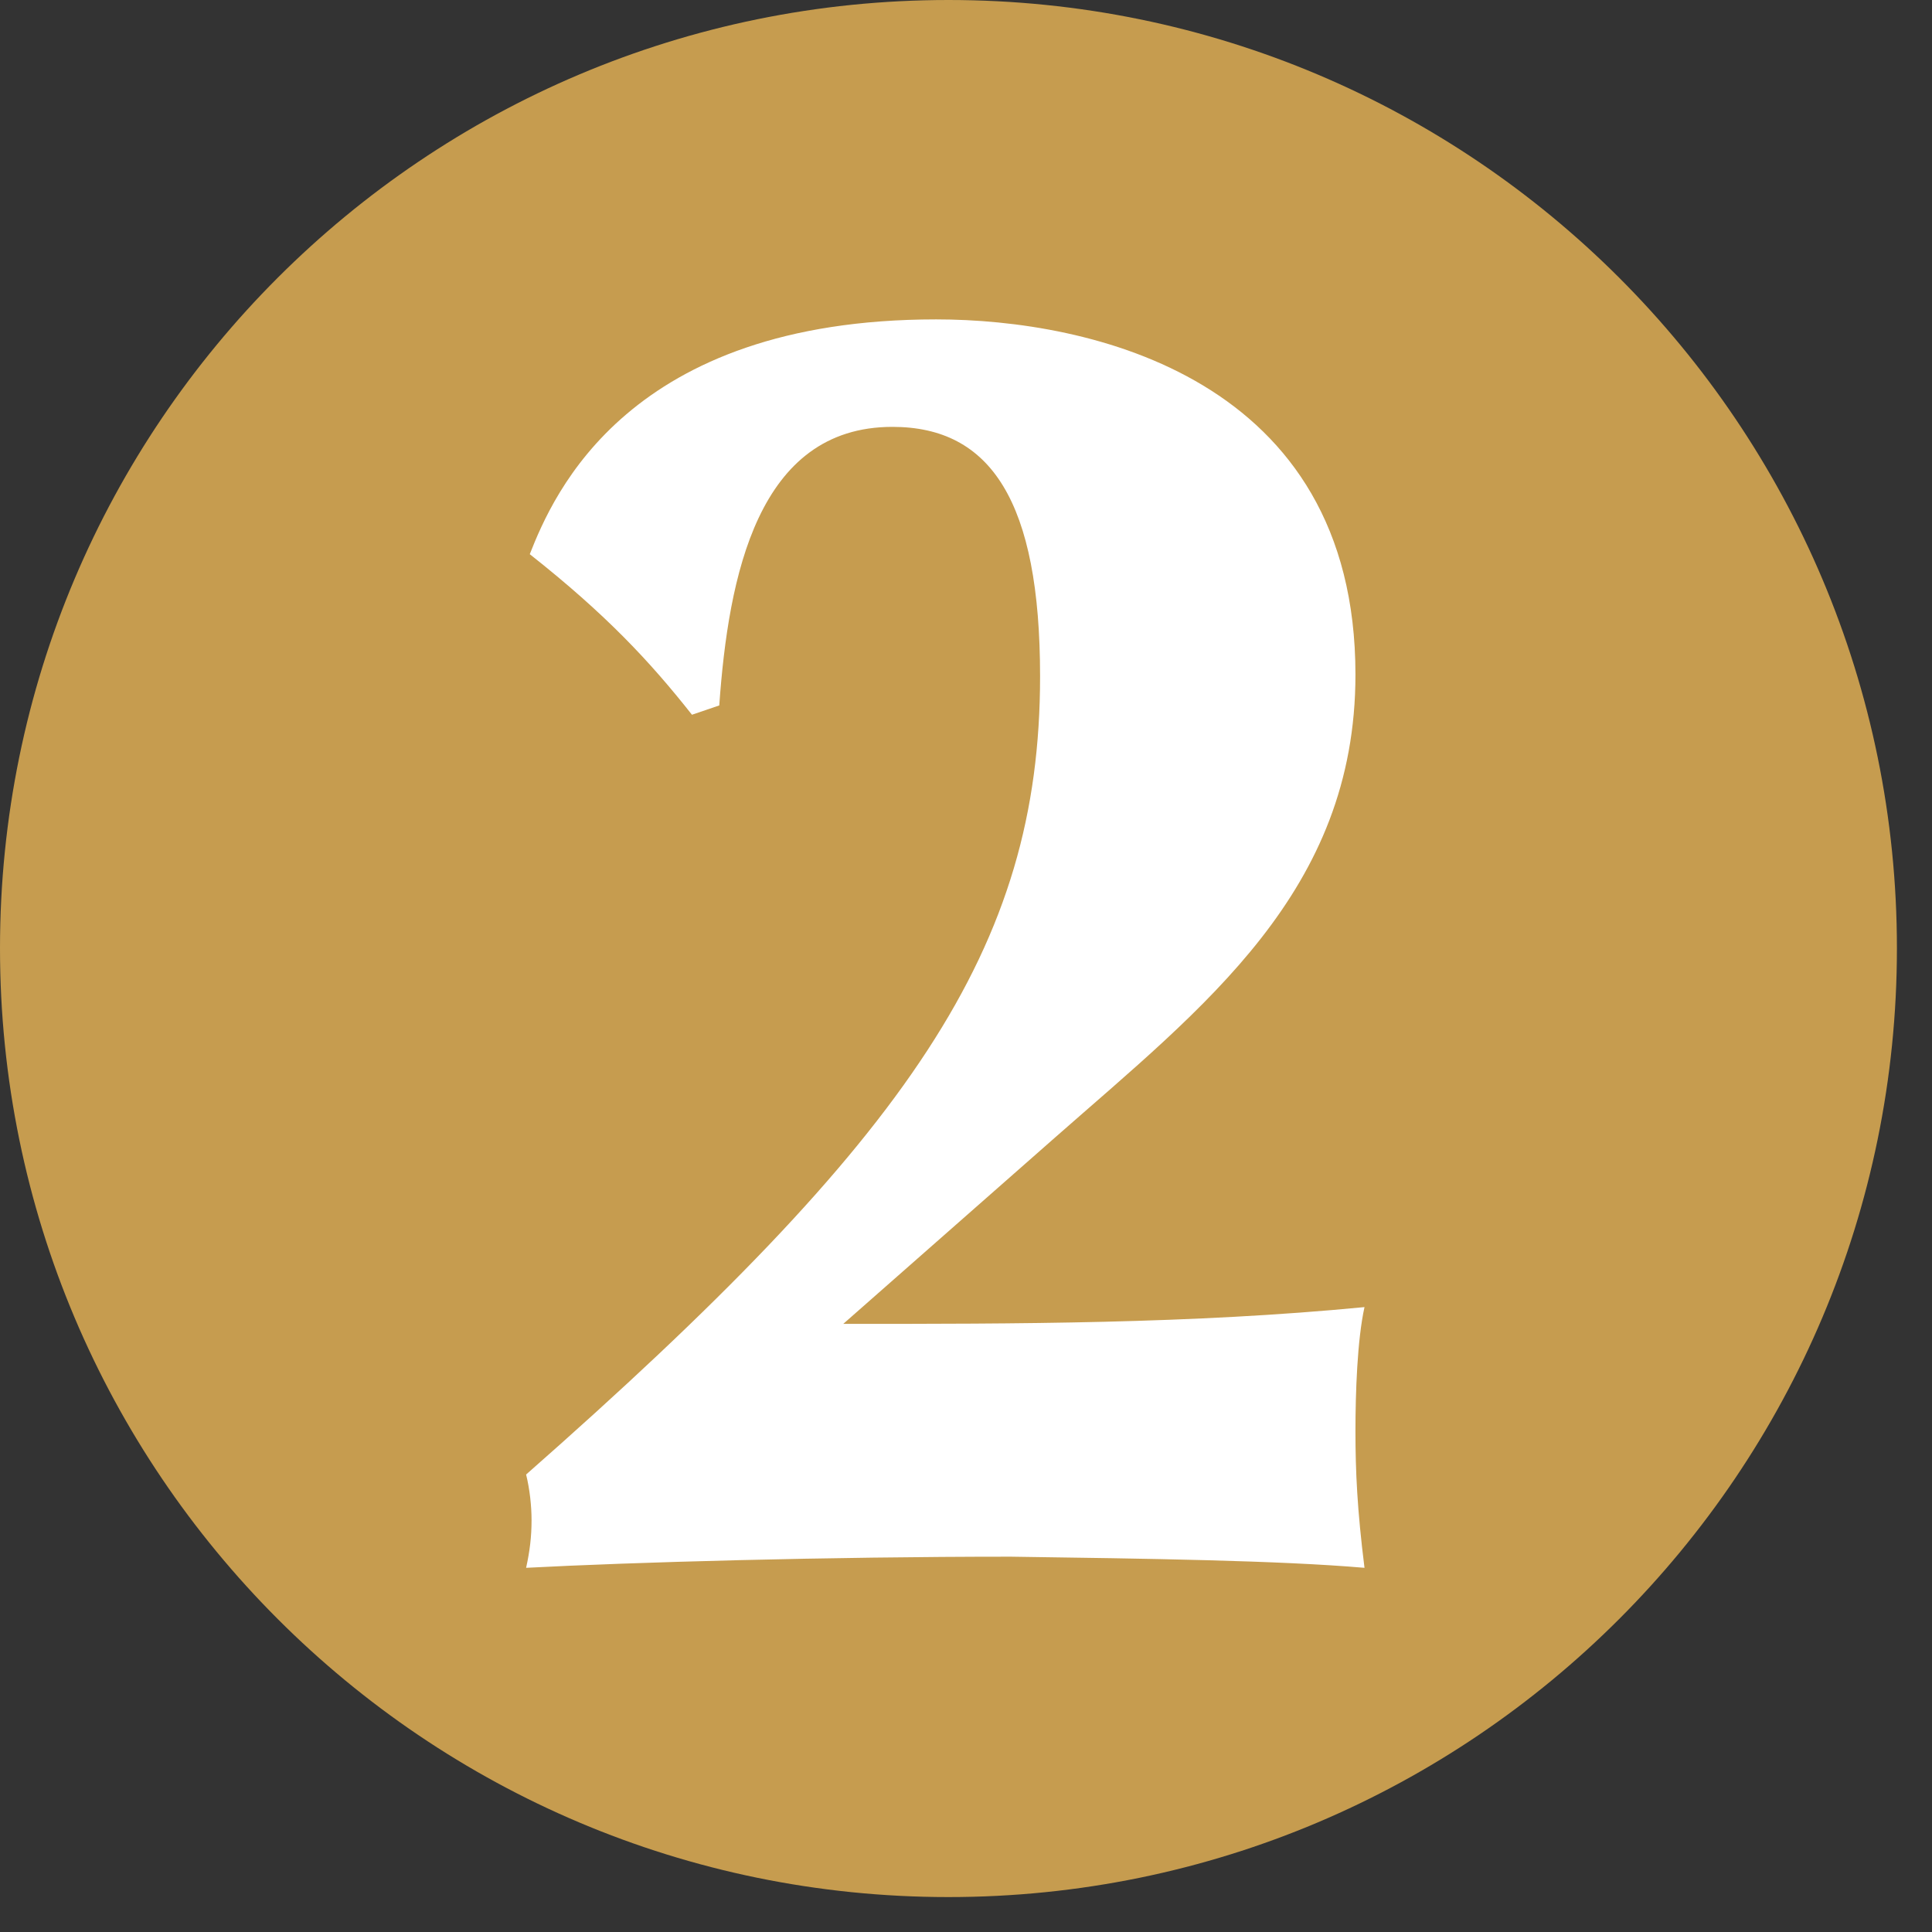
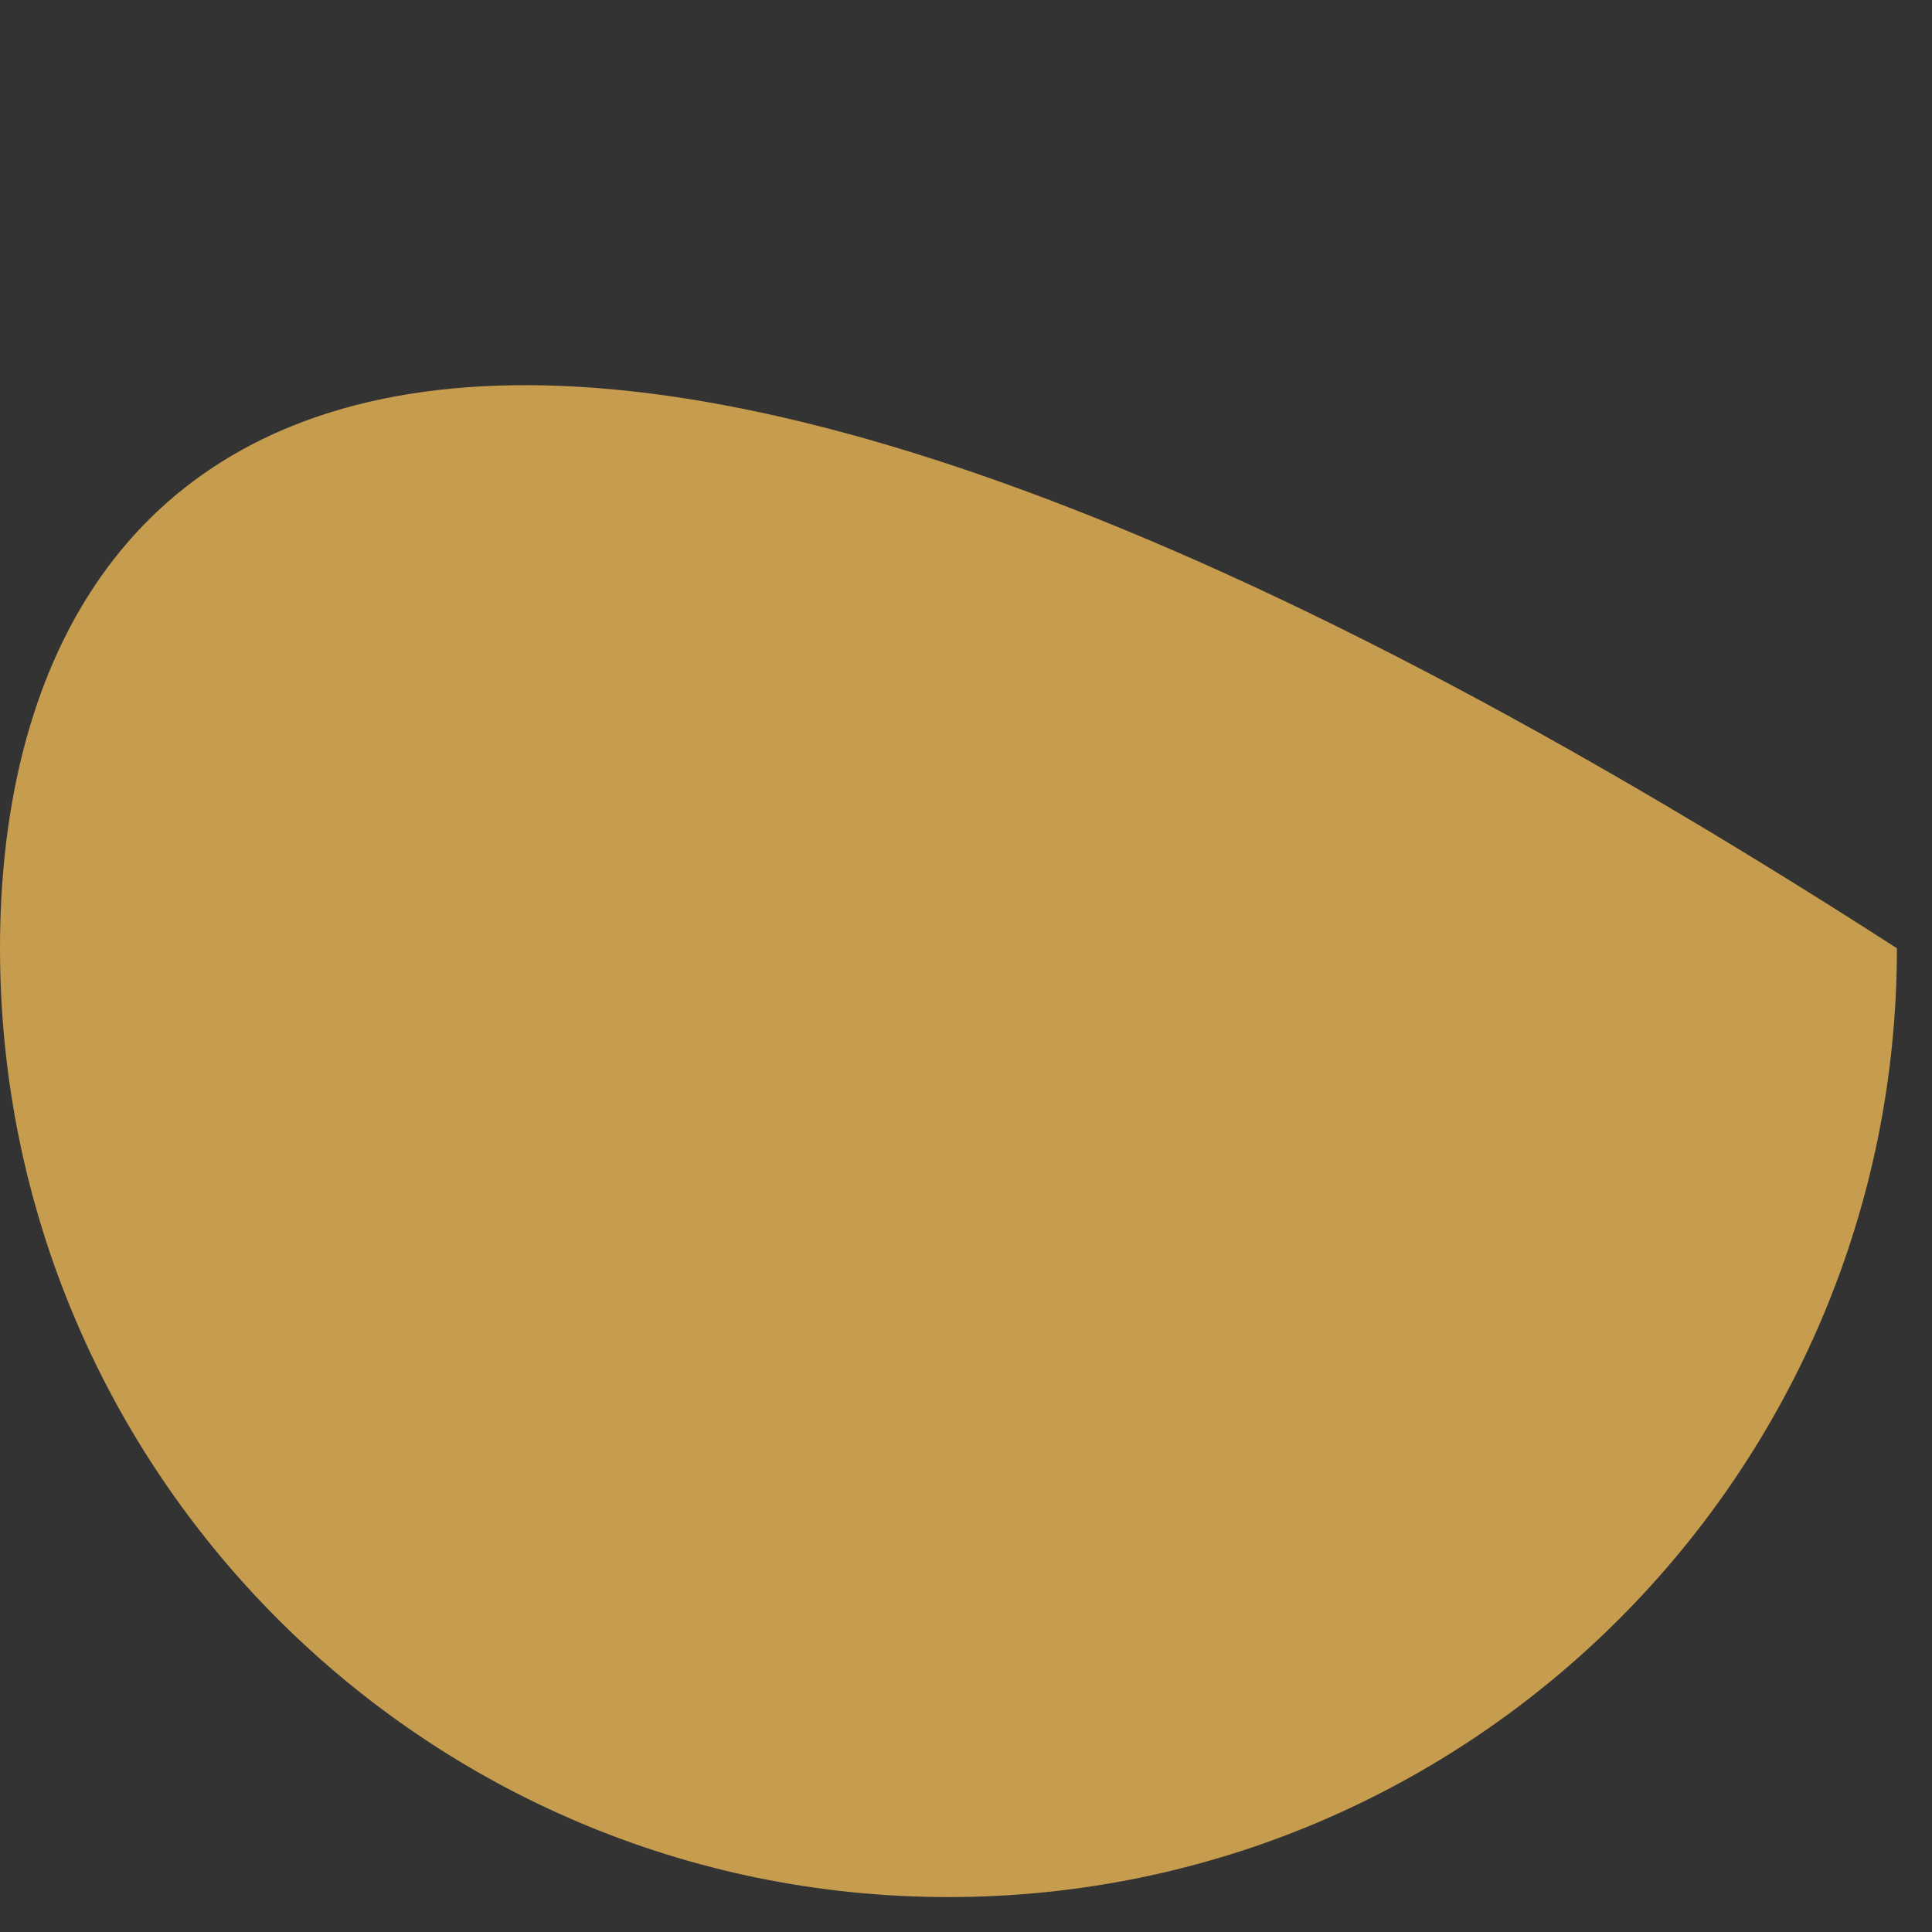
<svg xmlns="http://www.w3.org/2000/svg" width="38px" height="38px" viewBox="0 0 38 38" version="1.1">
  <rect x="0" y="0" width="38" height="38" fill="#333333" stroke="none" />
  <title>2</title>
  <desc>Created with Sketch.</desc>
  <g id="Soutez-–-Kavovar-a-sklenice" stroke="none" stroke-width="1" fill="none" fill-rule="evenodd">
    <g id="Homepage" transform="translate(-711, -1294)">
      <g id="Mechanika-akce" transform="translate(244, 1107)">
        <g id="2" transform="translate(467, 187)">
-           <path d="M18.655,37.313 C28.958,37.313 37.31,28.953 37.31,18.651 C37.31,8.347 28.958,2.30215846e-14 18.655,2.30215846e-14 C8.352,2.30215846e-14 -4.02877731e-14,8.347 -4.02877731e-14,18.651 C-4.02877731e-14,28.953 8.352,37.313 18.655,37.313" id="Fill-16" fill="#C69C4F" />
-           <path d="M14.147,13.875 C14.327,11.336 14.901,8.396 17.553,8.396 C19.49,8.396 20.457,9.866 20.457,13.304 C20.457,18.651 17.912,22.345 10.348,29.002 C10.42,29.294 10.455,29.622 10.455,29.901 C10.455,30.229 10.42,30.509 10.348,30.837 C12.427,30.727 16.263,30.618 19.883,30.618 C22.572,30.656 25.153,30.692 26.838,30.837 C26.695,29.696 26.66,28.941 26.66,28.152 C26.66,27.398 26.695,26.355 26.838,25.709 C23.432,26.039 19.992,26.039 16.586,26.039 L20.744,22.38 C23.684,19.792 26.66,17.534 26.66,13.268 C26.66,7.424 21.425,6.282 18.413,6.282 C12.355,6.282 10.885,9.72 10.42,10.9 C11.925,12.089 12.785,13.013 13.61,14.058 L14.147,13.875" id="Fill-19" fill="#FFFFFF" />
+           <path d="M18.655,37.313 C28.958,37.313 37.31,28.953 37.31,18.651 C8.352,2.30215846e-14 -4.02877731e-14,8.347 -4.02877731e-14,18.651 C-4.02877731e-14,28.953 8.352,37.313 18.655,37.313" id="Fill-16" fill="#C69C4F" />
        </g>
      </g>
    </g>
  </g>
</svg>